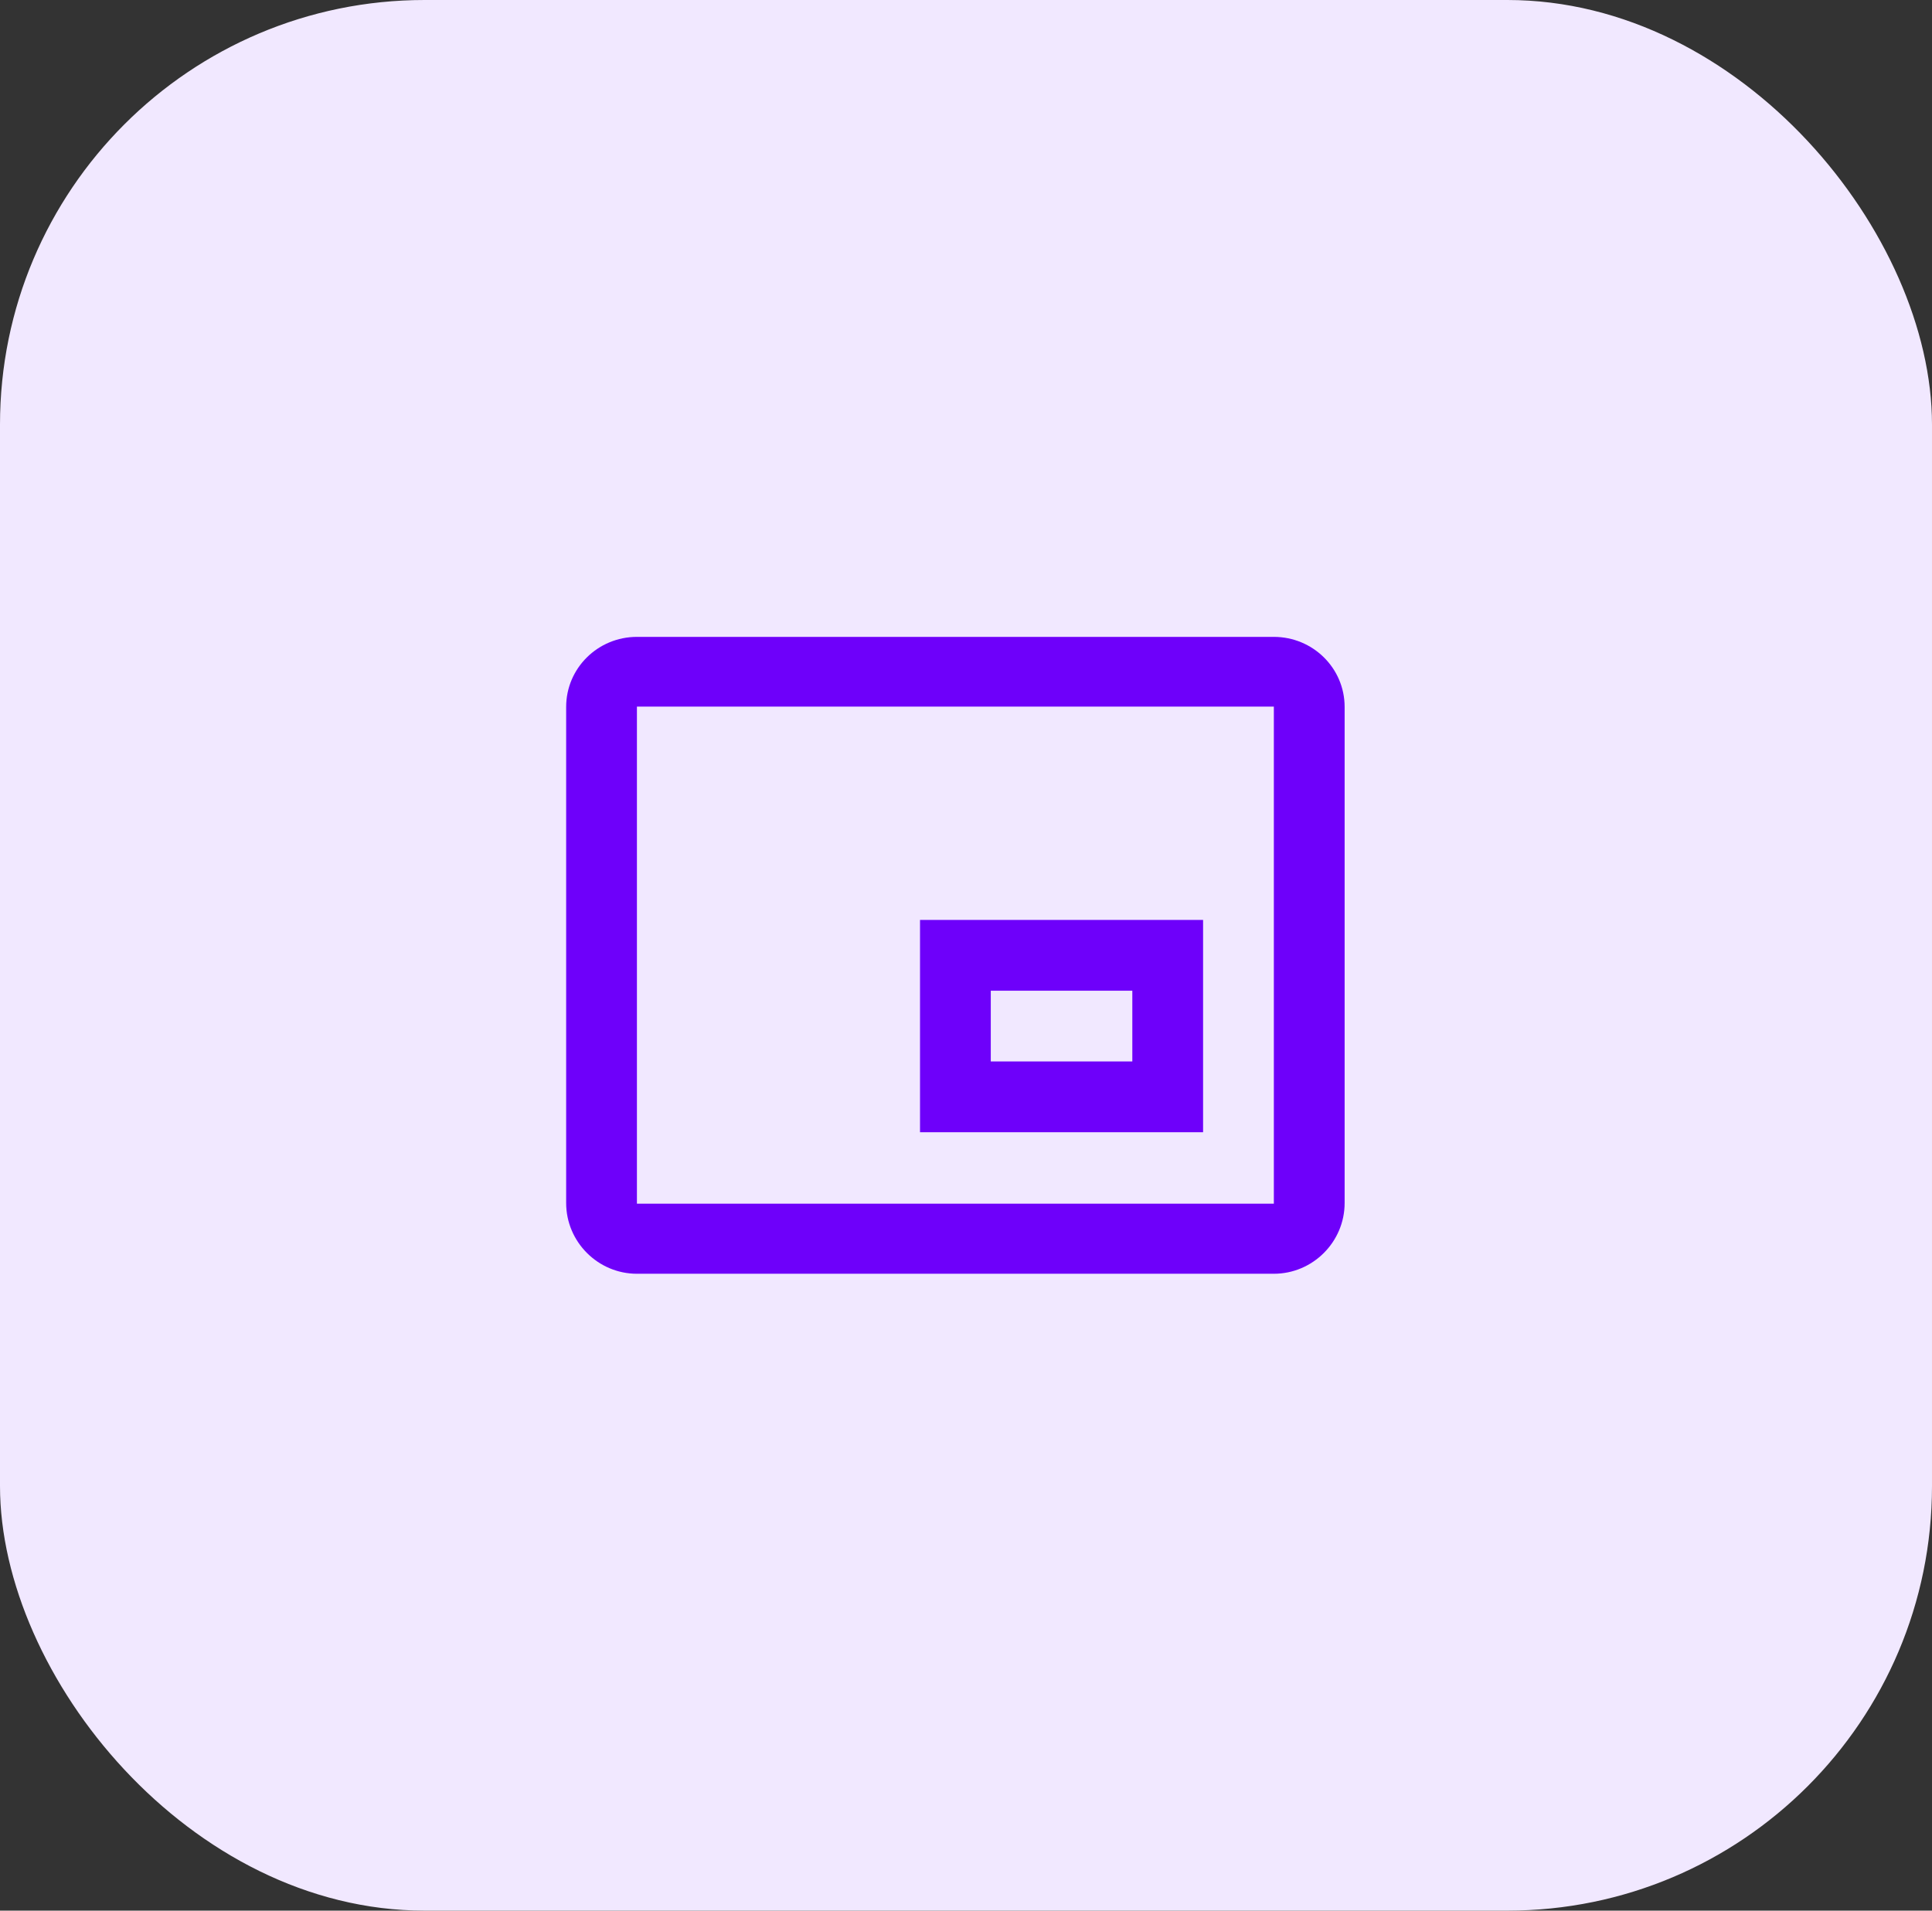
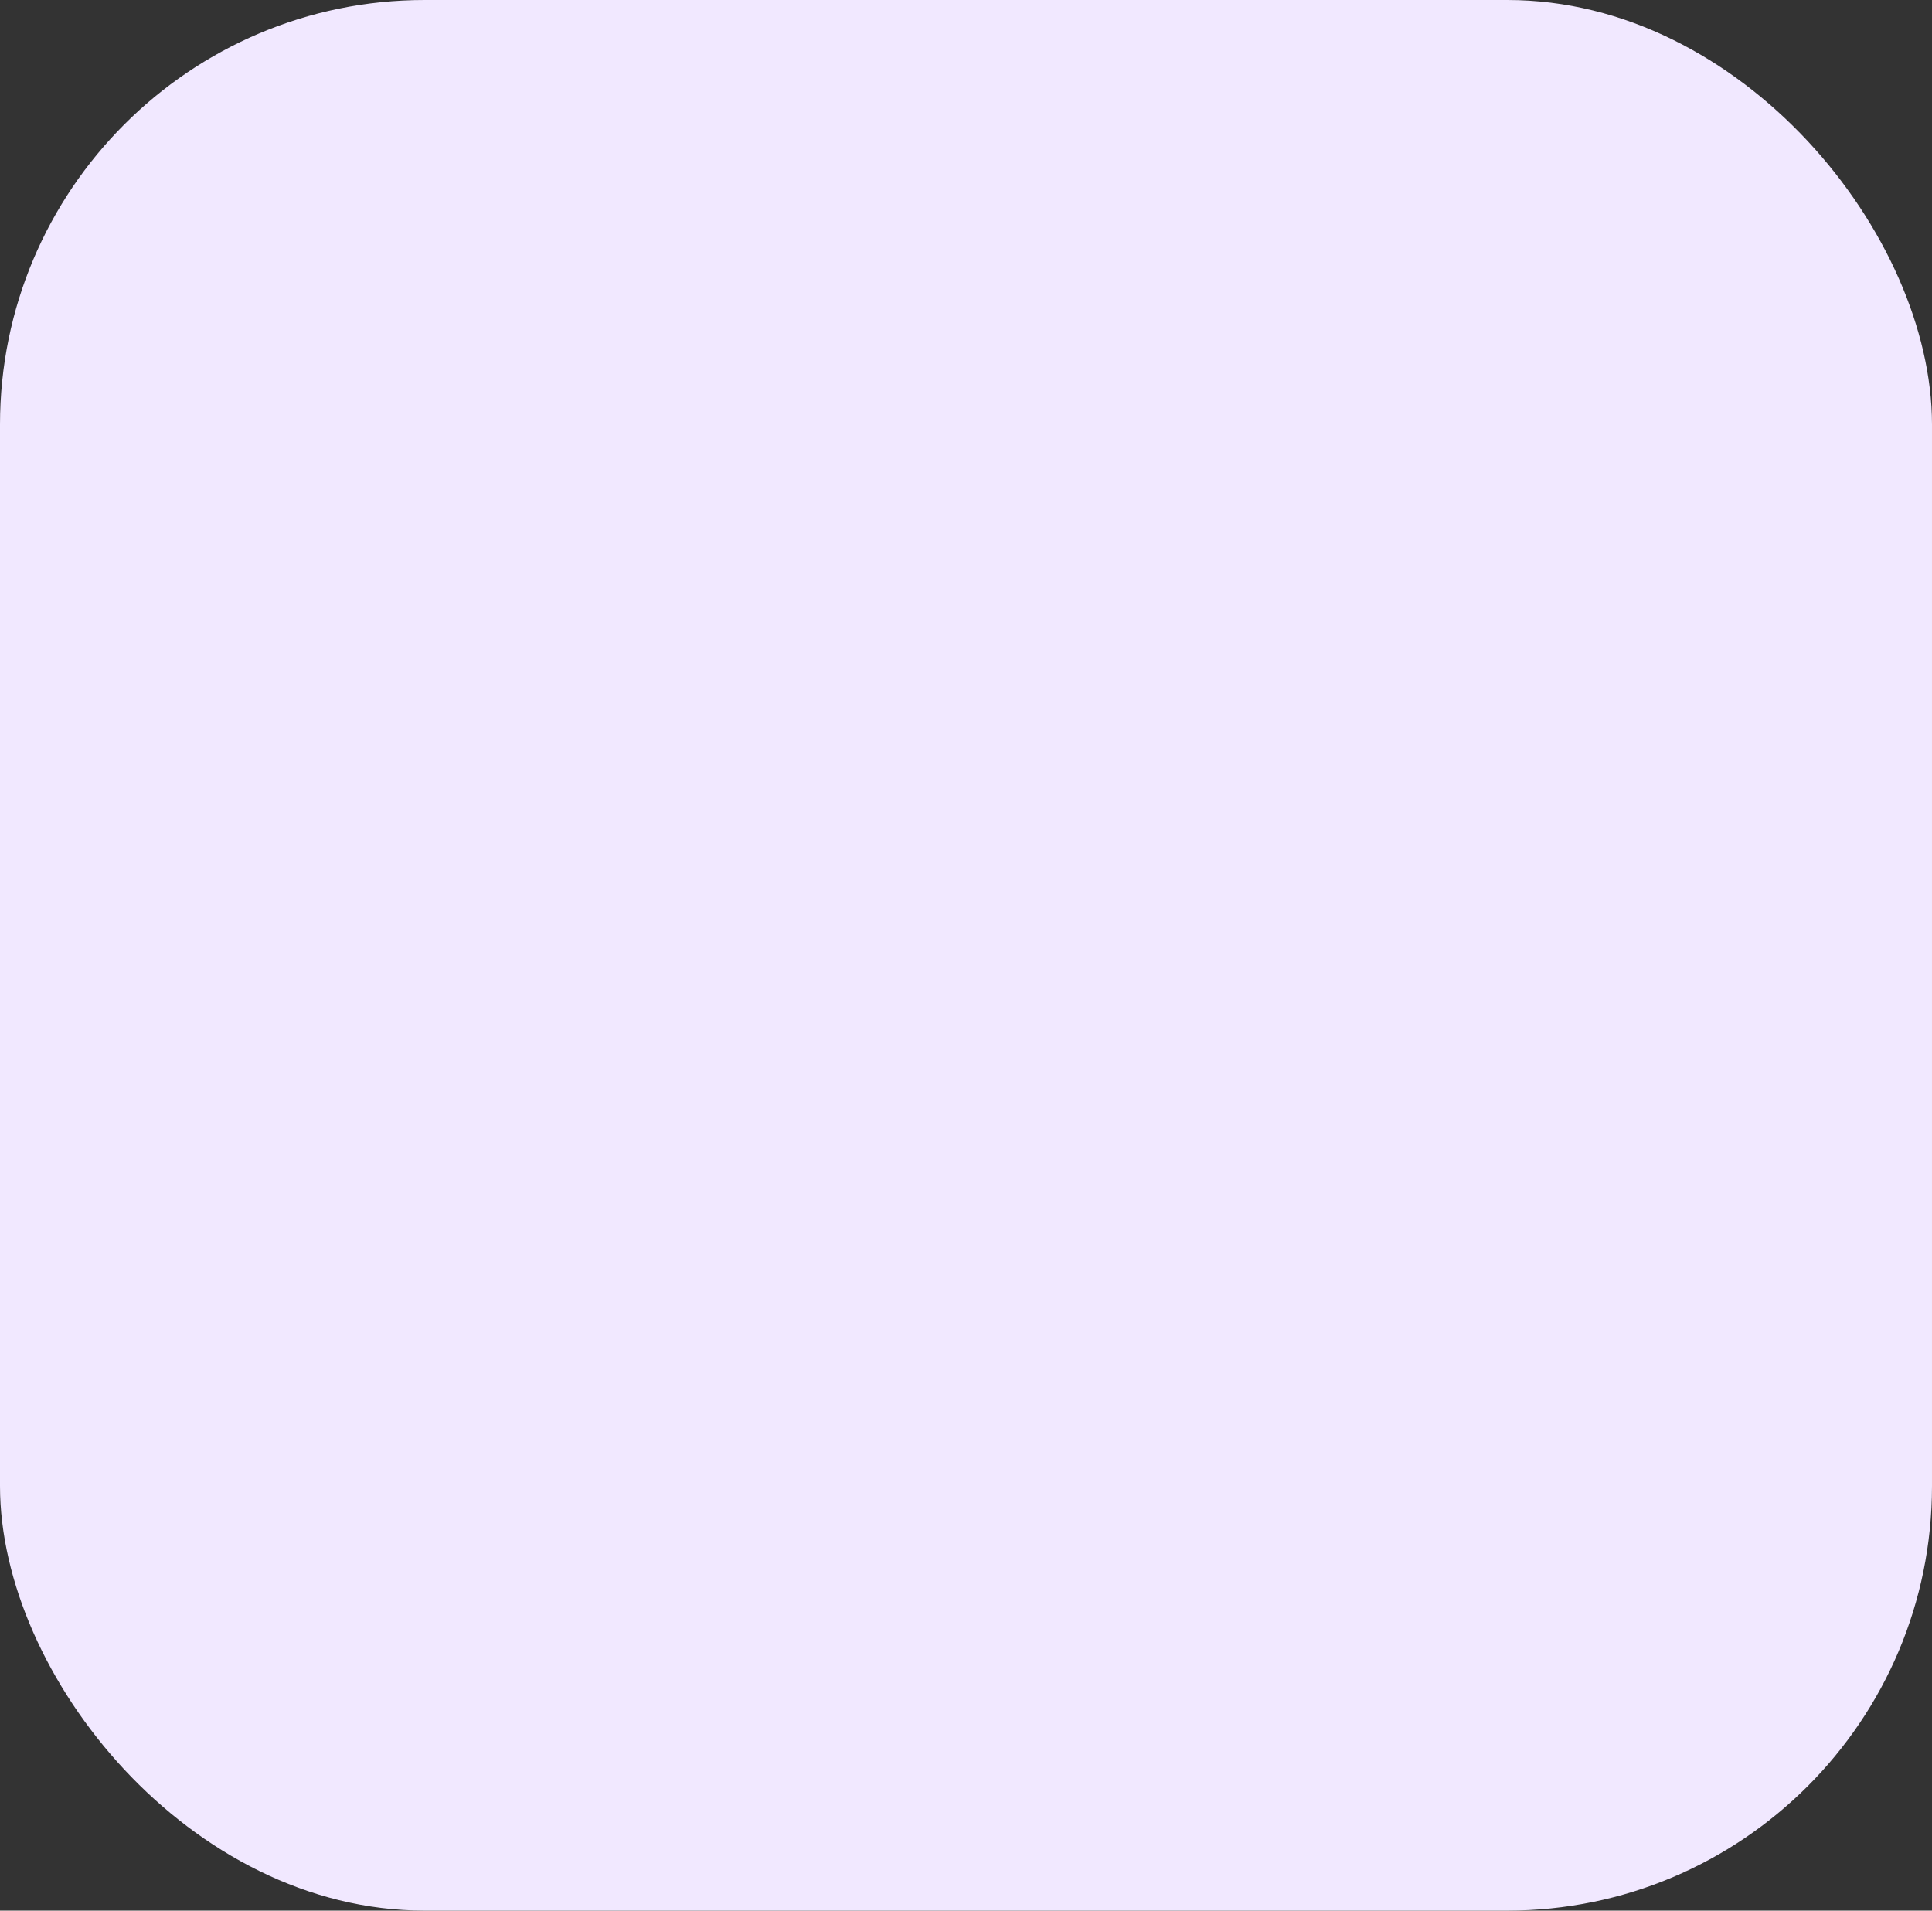
<svg xmlns="http://www.w3.org/2000/svg" width="91" height="90" viewBox="0 0 91 90" fill="none">
  <rect x="0" y="0" width="91" height="90" fill="#333333" stroke="none" />
  <rect width="91" height="90" rx="20" fill="#F1E8FF" />
-   <path d="M56.667 43.333H43.334V53.333H56.667V43.333ZM53.334 50H46.667V46.667H53.334V50ZM60 30H30C28.167 30 26.667 31.467 26.667 33.3V56.667C26.667 58.5 28.167 60 30 60H60C61.834 60 63.334 58.5 63.334 56.667V33.3C63.334 31.467 61.834 30 60 30ZM60 56.7H30V33.283H60V56.7Z" fill="#6E00FA" />
</svg>